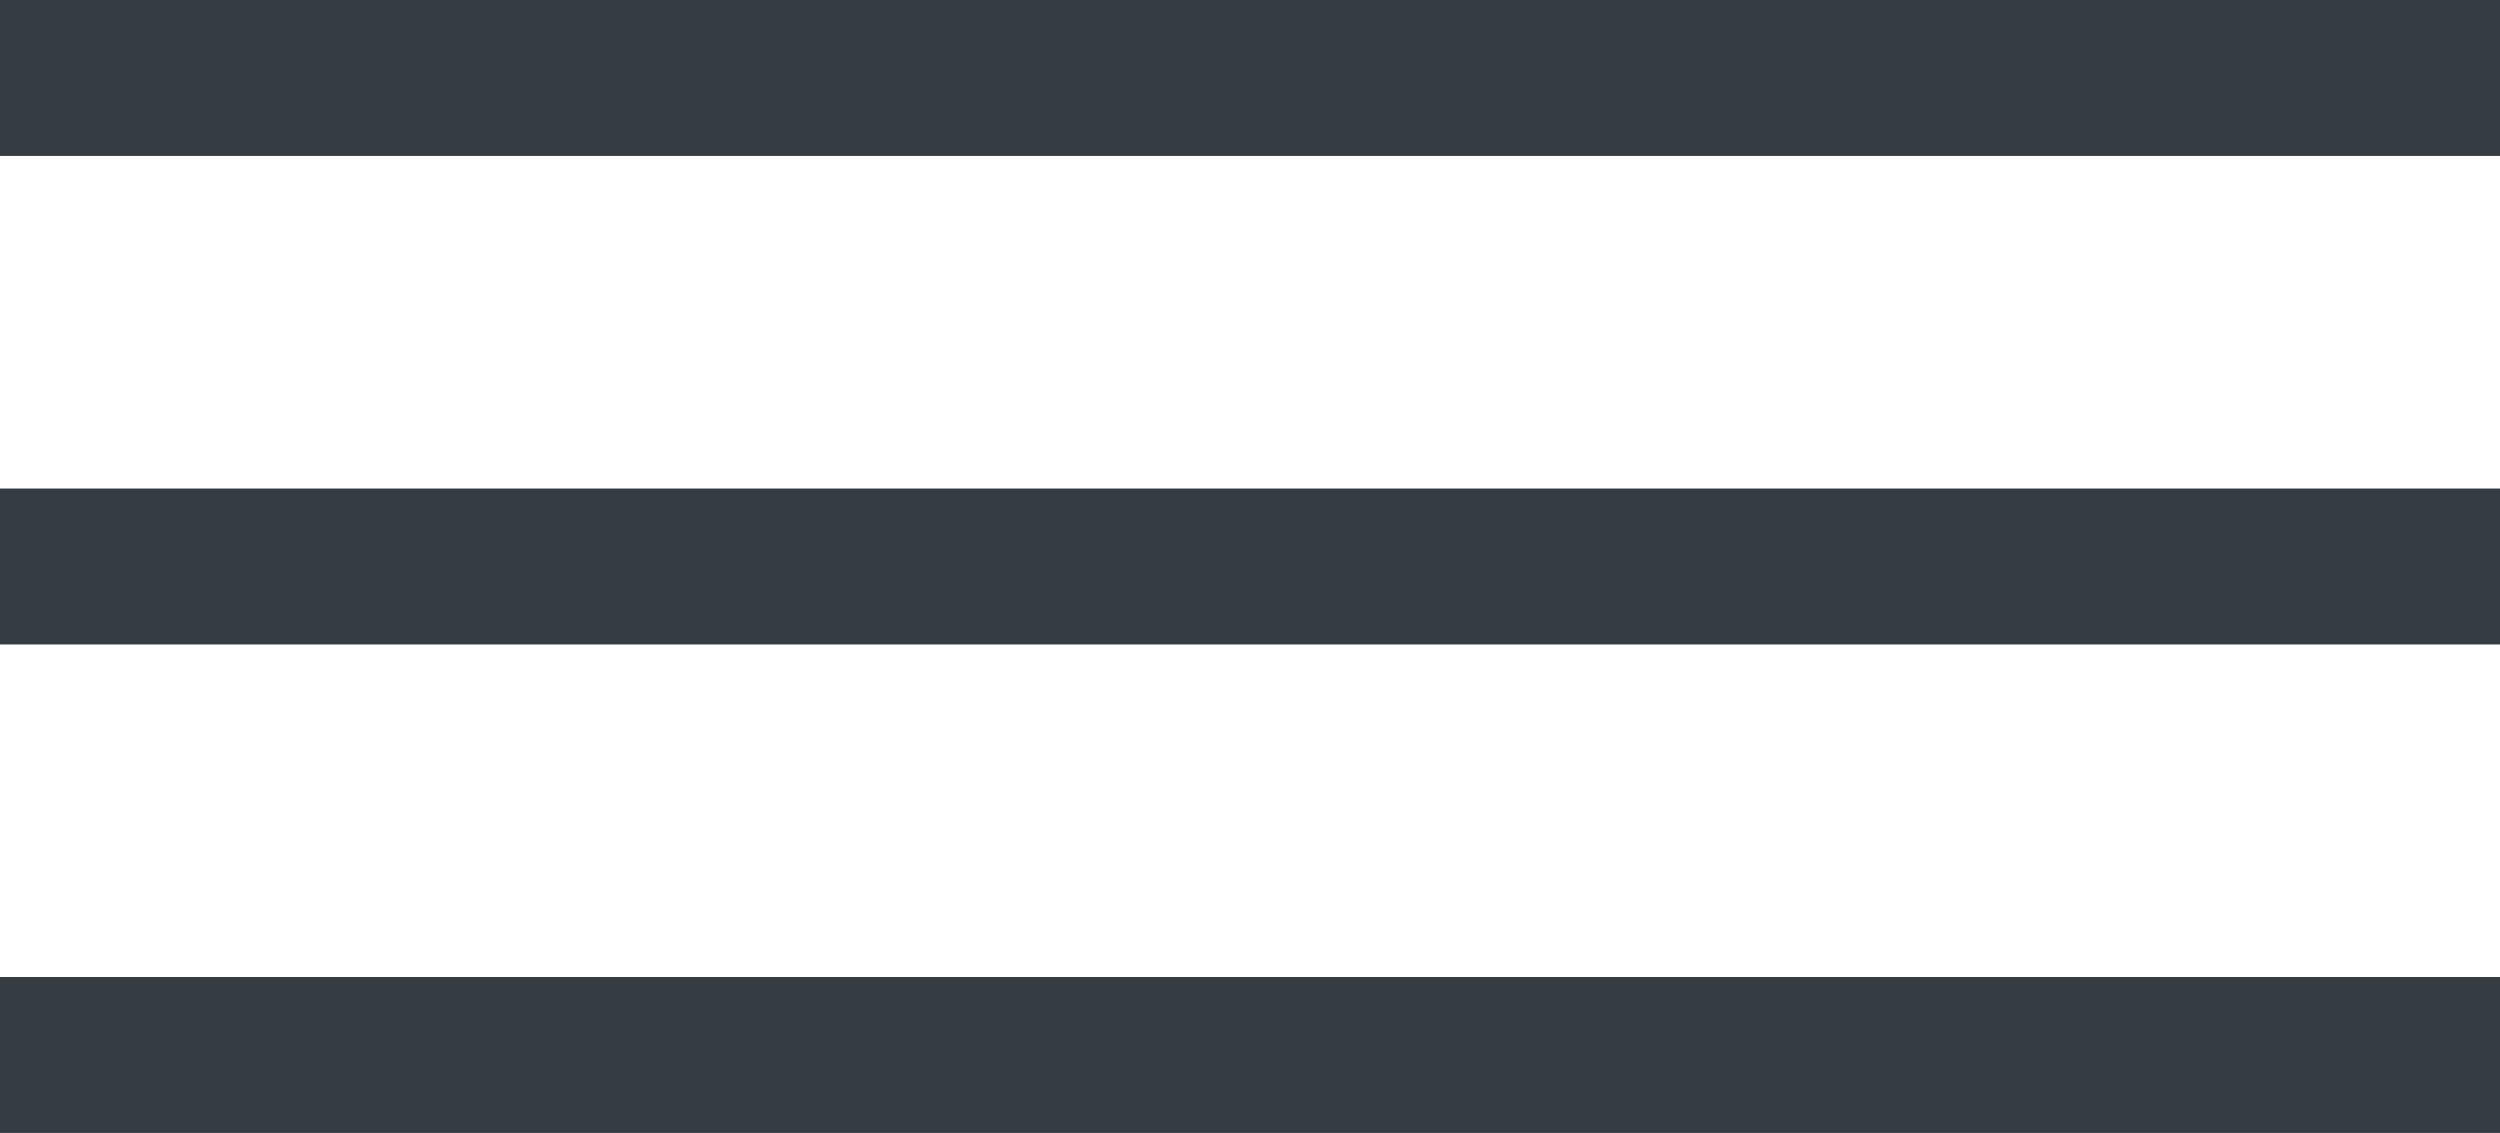
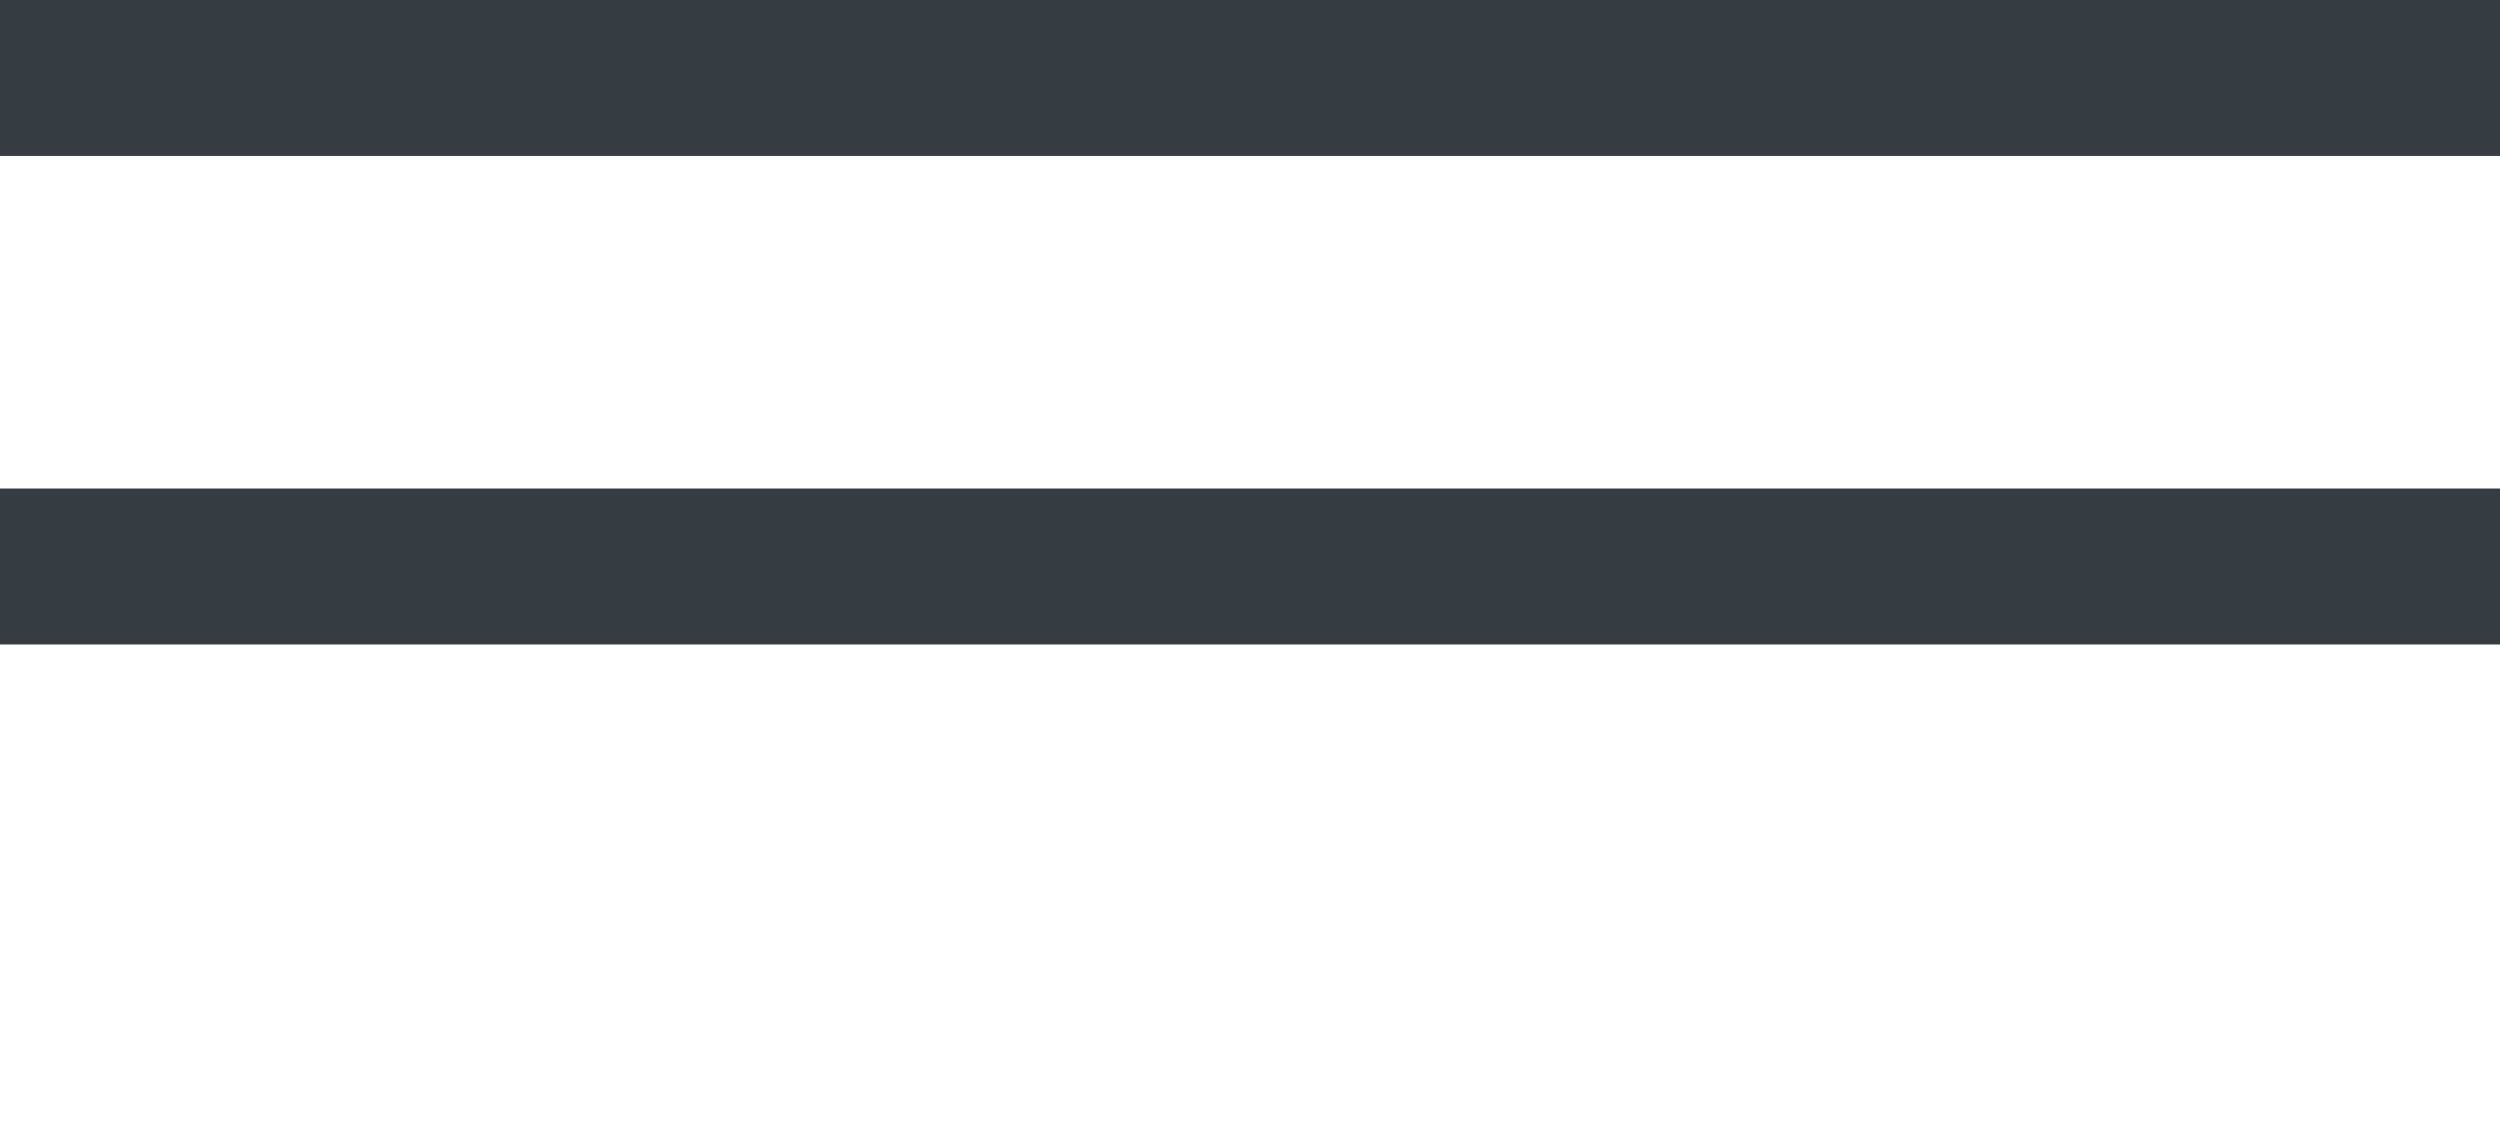
<svg xmlns="http://www.w3.org/2000/svg" id="b" data-name="Ebene 2" width="32.065" height="14.531" viewBox="0 0 32.065 14.531">
  <g id="c" data-name="Ebene 1">
    <g>
      <line y1="1" x2="32.065" y2="1" fill="none" stroke="#353c42" stroke-miterlimit="5" stroke-width="2" />
      <line y1="7.266" x2="32.065" y2="7.266" fill="none" stroke="#353c42" stroke-miterlimit="5" stroke-width="2" />
-       <line y1="13.531" x2="32.065" y2="13.531" fill="none" stroke="#353c42" stroke-miterlimit="5" stroke-width="2" />
    </g>
  </g>
</svg>